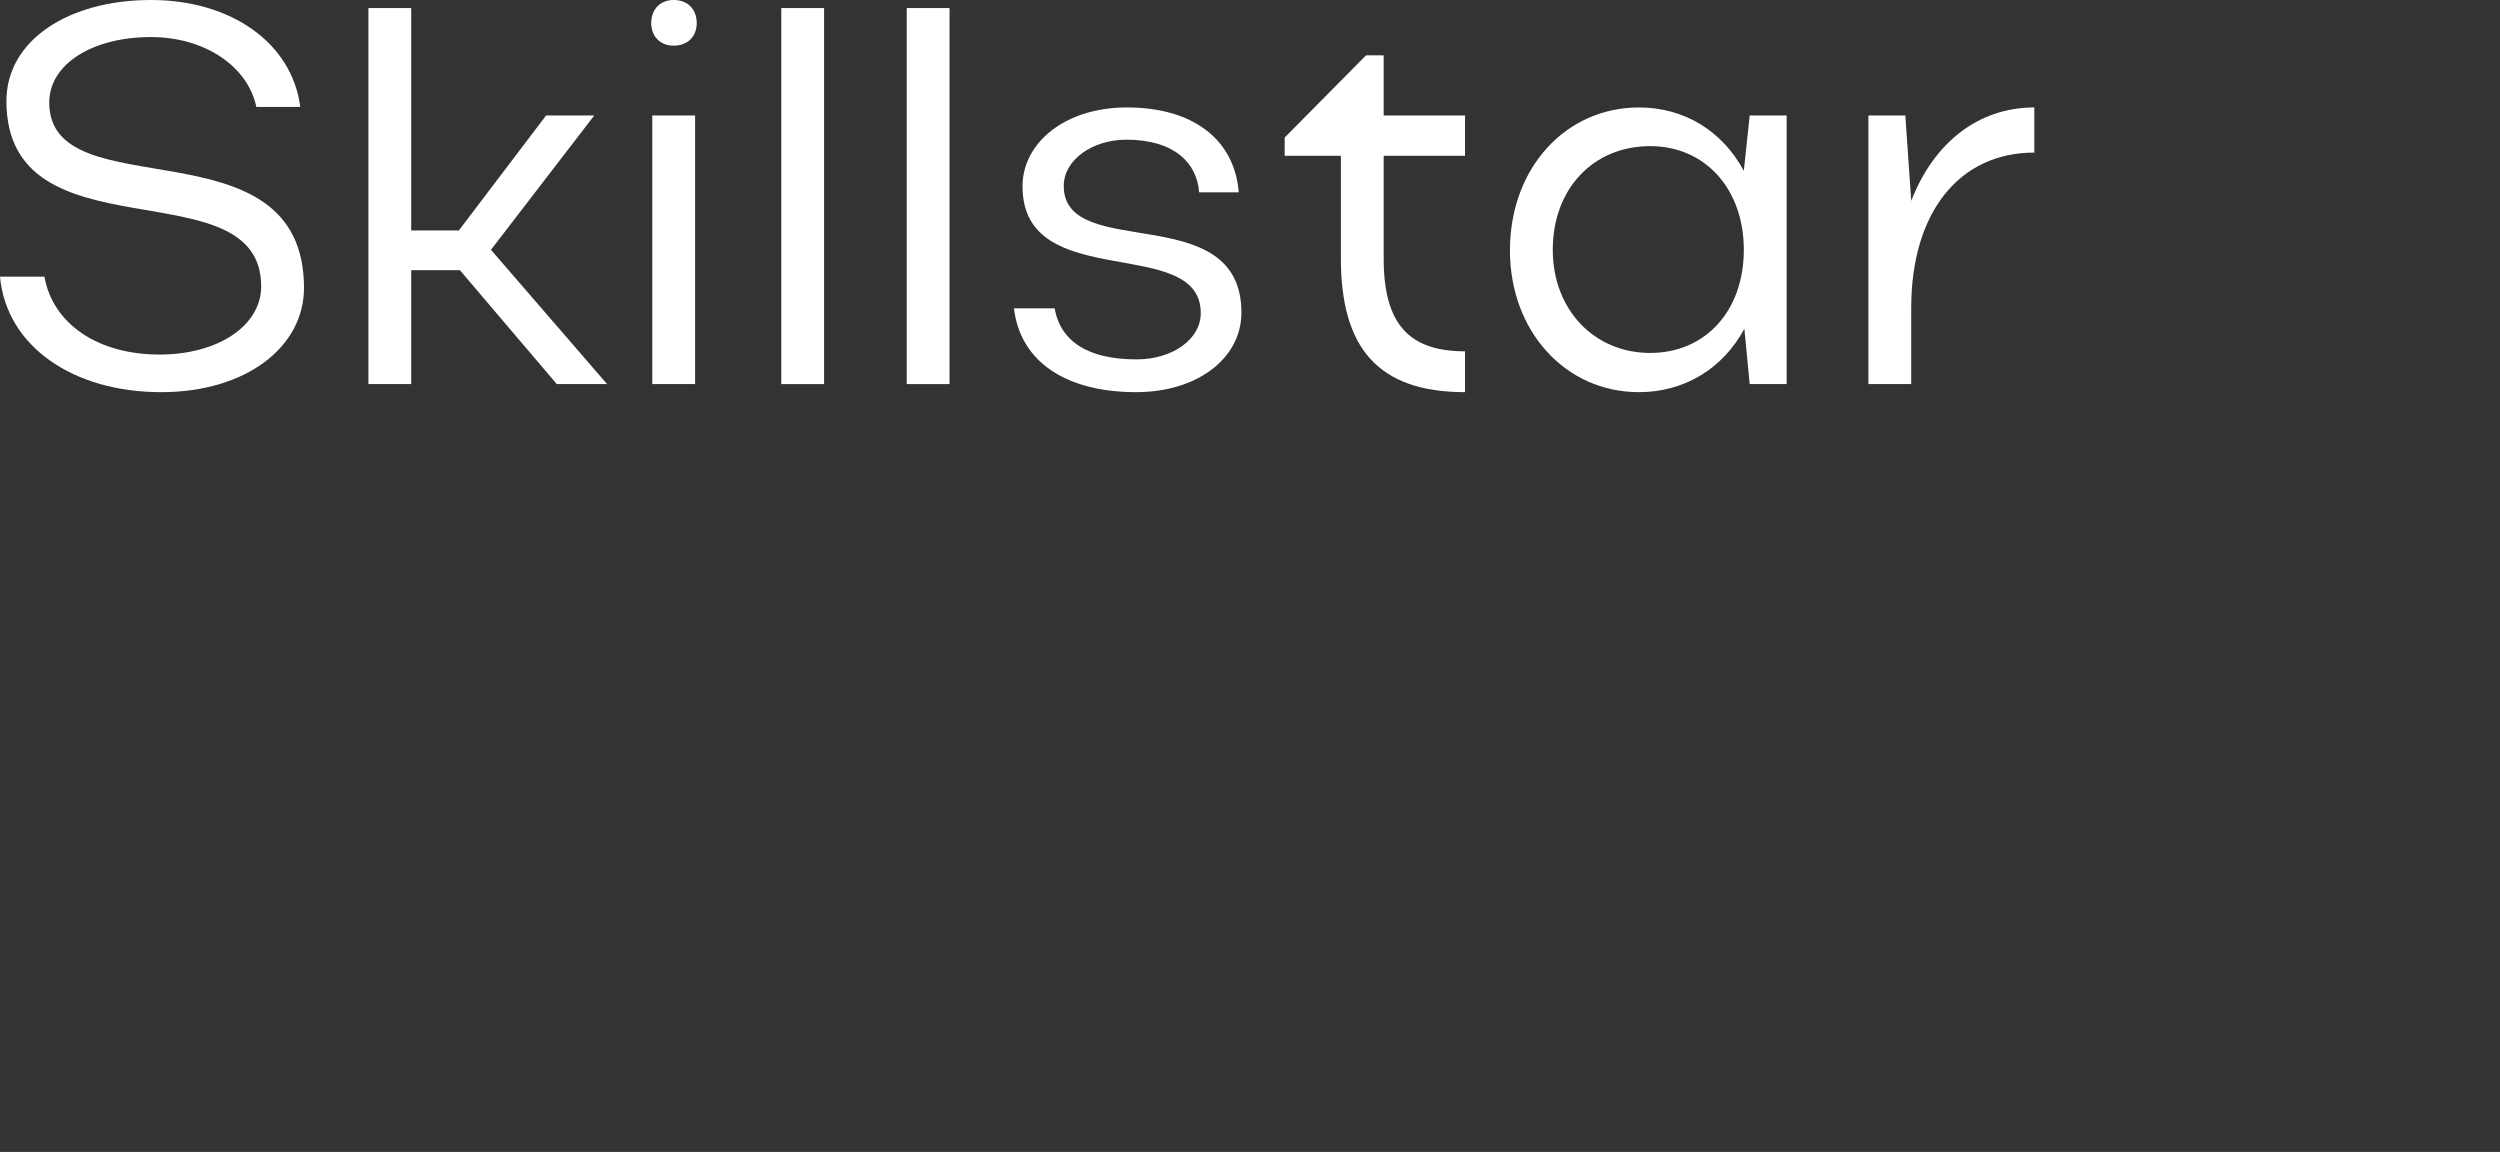
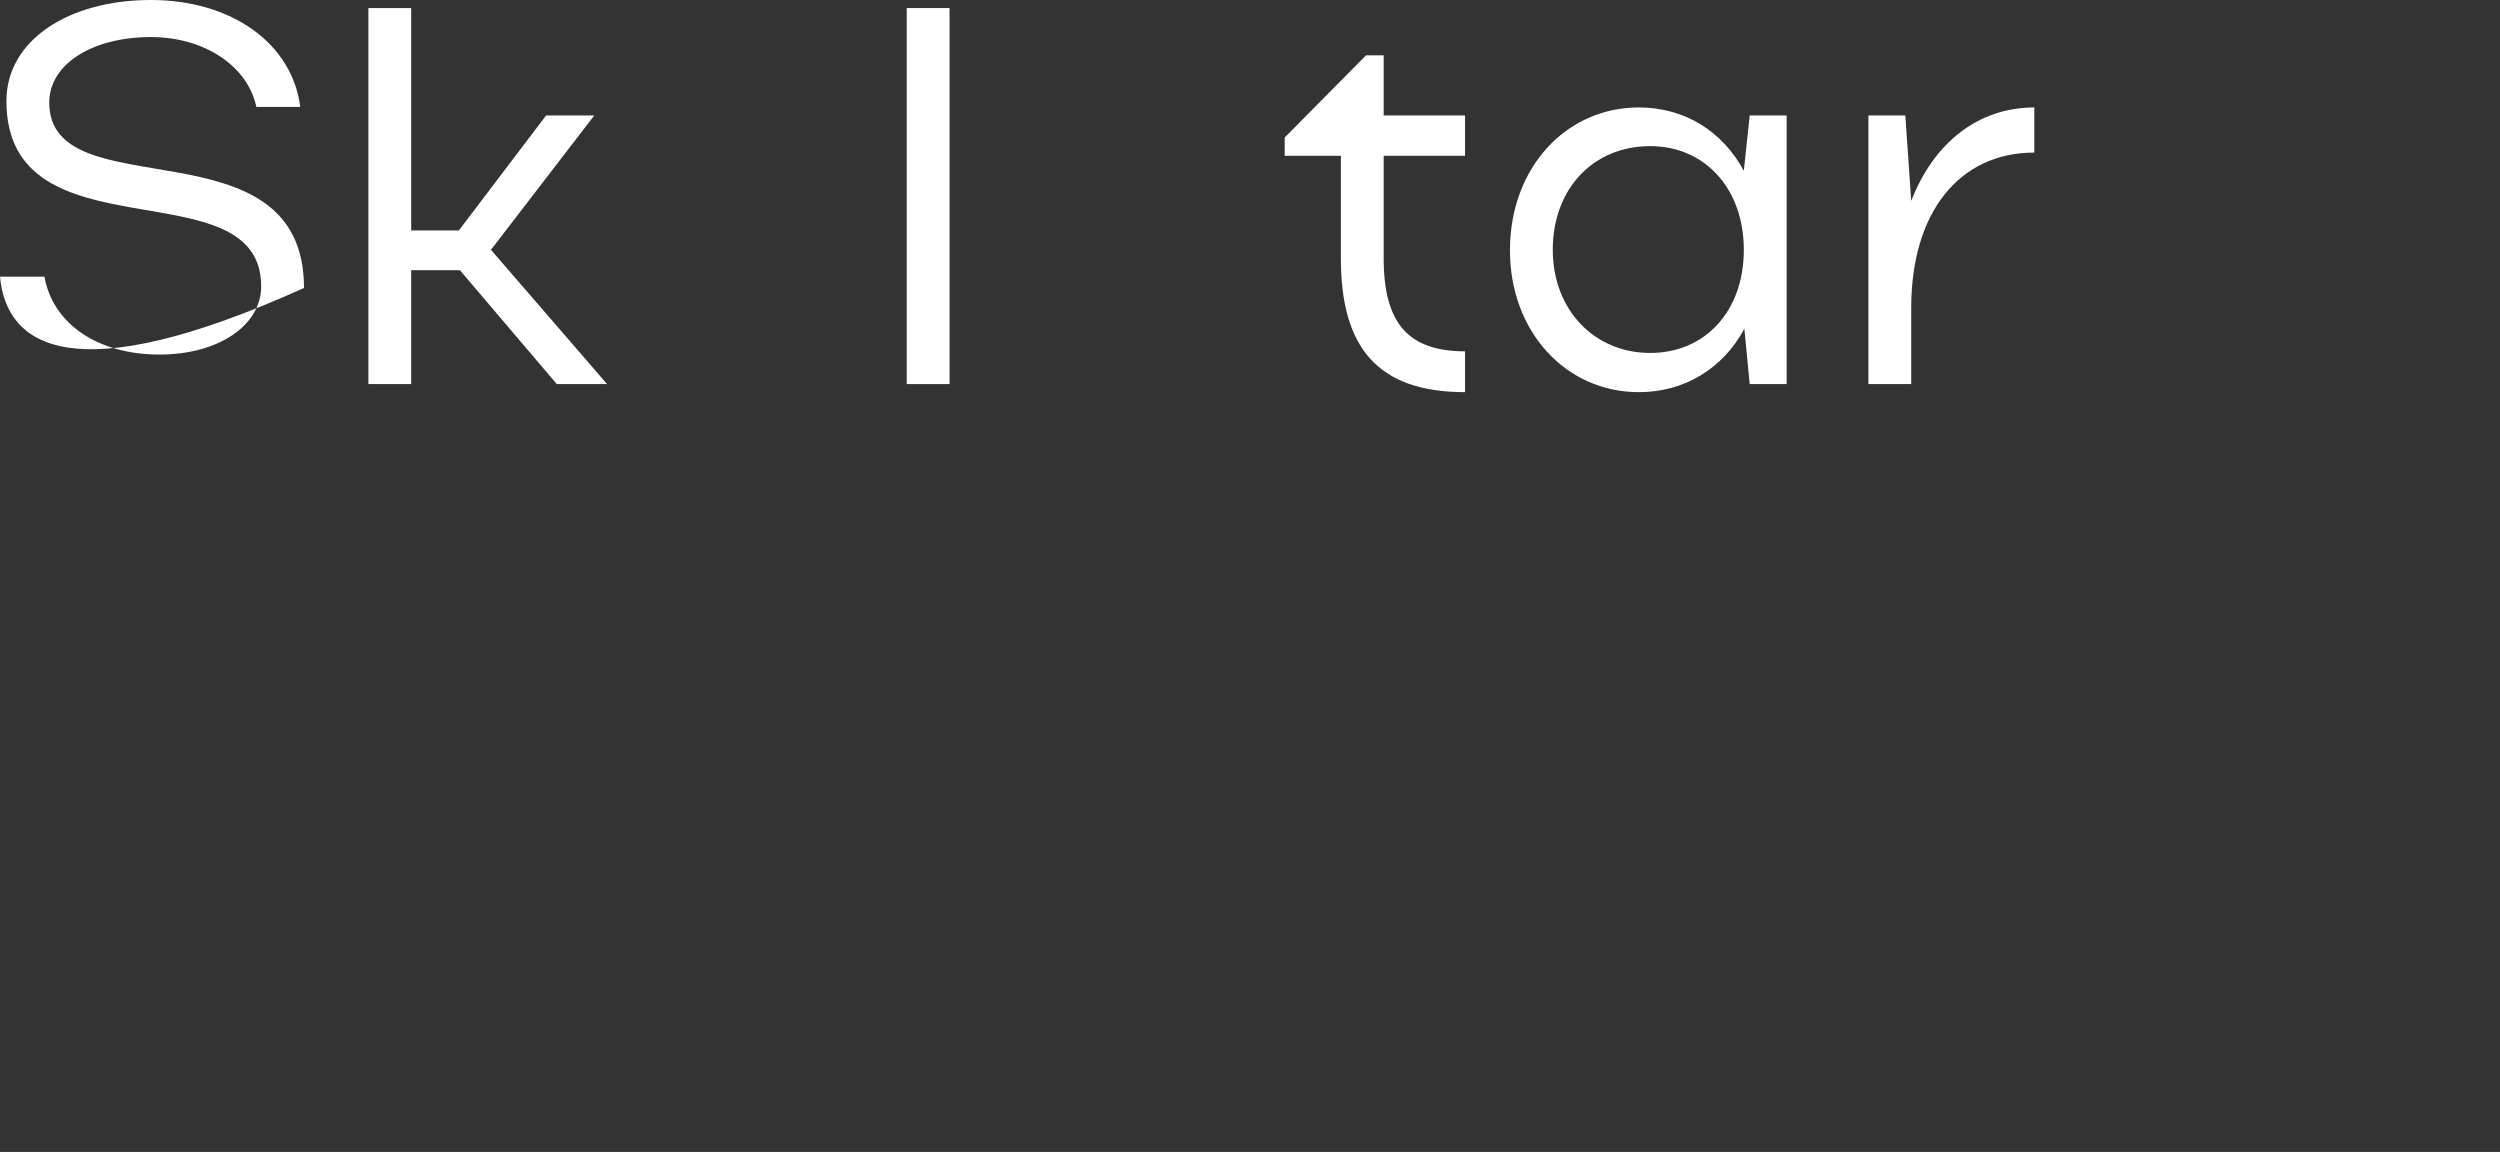
<svg xmlns="http://www.w3.org/2000/svg" width="102" height="47" viewBox="0 0 102 47" fill="none">
  <rect x="0" y="0" width="102" height="47" fill="#333333" stroke="none" />
-   <path d="M12.403 11.748C12.403 14.137 10.066 16 6.573 16C2.992 16 0.262 14.137 0 11.288H1.812C2.162 13.238 4.018 14.466 6.507 14.466C8.909 14.466 10.656 13.282 10.656 11.682C10.656 6.729 0.262 10.63 0.262 4.121C0.262 1.644 2.795 0 6.158 0C9.455 0 11.922 1.775 12.25 4.362H10.459C10.11 2.696 8.341 1.512 6.158 1.512C3.778 1.512 2.009 2.608 2.009 4.186C2.009 8.614 12.403 4.822 12.403 11.748Z" fill="white" />
+   <path d="M12.403 11.748C2.992 16 0.262 14.137 0 11.288H1.812C2.162 13.238 4.018 14.466 6.507 14.466C8.909 14.466 10.656 13.282 10.656 11.682C10.656 6.729 0.262 10.63 0.262 4.121C0.262 1.644 2.795 0 6.158 0C9.455 0 11.922 1.775 12.25 4.362H10.459C10.11 2.696 8.341 1.512 6.158 1.512C3.778 1.512 2.009 2.608 2.009 4.186C2.009 8.614 12.403 4.822 12.403 11.748Z" fill="white" />
  <path d="M16.777 11.025V15.671H15.031V0.329H16.777V9.403H18.721L22.28 4.712H24.245L20.031 10.192L24.769 15.671H22.717L18.765 11.025H16.777Z" fill="white" />
-   <path d="M26.57 0.942C26.57 0.373 26.941 0 27.487 0C28.054 0 28.426 0.373 28.426 0.942C28.426 1.49 28.054 1.863 27.487 1.863C26.941 1.863 26.57 1.49 26.57 0.942ZM28.36 15.671H26.613V4.712H28.36V15.671Z" fill="white" />
-   <path d="M33.623 0.329V15.671H31.877V0.329H33.623Z" fill="white" />
  <path d="M38.741 0.329V15.671H36.995V0.329H38.741Z" fill="white" />
-   <path d="M50.65 12.756C50.65 14.597 48.881 16 46.348 16C43.575 16 41.632 14.816 41.37 12.581H43.029C43.27 13.94 44.405 14.663 46.37 14.663C47.855 14.663 48.991 13.83 48.991 12.778C48.991 9.534 41.719 12.011 41.719 7.605C41.719 5.83 43.444 4.384 45.977 4.384C48.663 4.384 50.366 5.677 50.541 7.847H48.925C48.838 6.641 47.899 5.699 45.955 5.699C44.558 5.699 43.401 6.532 43.401 7.584C43.401 10.718 50.65 8.066 50.65 12.756Z" fill="white" />
  <path d="M56.454 6.356V10.543C56.454 13.216 57.481 14.334 59.773 14.334V16C56.192 16 54.708 14.159 54.708 10.543V6.356H52.415V5.611L55.734 2.258H56.454V4.712H59.773V6.356H56.454Z" fill="white" />
  <path d="M72.895 15.671H71.388L71.17 13.414C70.297 15.036 68.724 16 66.868 16C63.877 16 61.606 13.523 61.606 10.214C61.606 6.86 63.877 4.384 66.868 4.384C68.724 4.384 70.275 5.348 71.148 6.97L71.388 4.712H72.895V15.671ZM63.353 10.192C63.353 12.625 65.034 14.4 67.327 14.4C69.576 14.4 71.148 12.69 71.148 10.192C71.148 7.715 69.576 5.962 67.327 5.962C64.99 5.962 63.353 7.715 63.353 10.192Z" fill="white" />
  <path d="M83 4.384V6.225C79.943 6.225 77.978 8.658 77.978 12.559V15.671H76.231V4.712H77.737L77.978 8.197C78.895 5.83 80.707 4.384 83 4.384Z" fill="white" />
</svg>